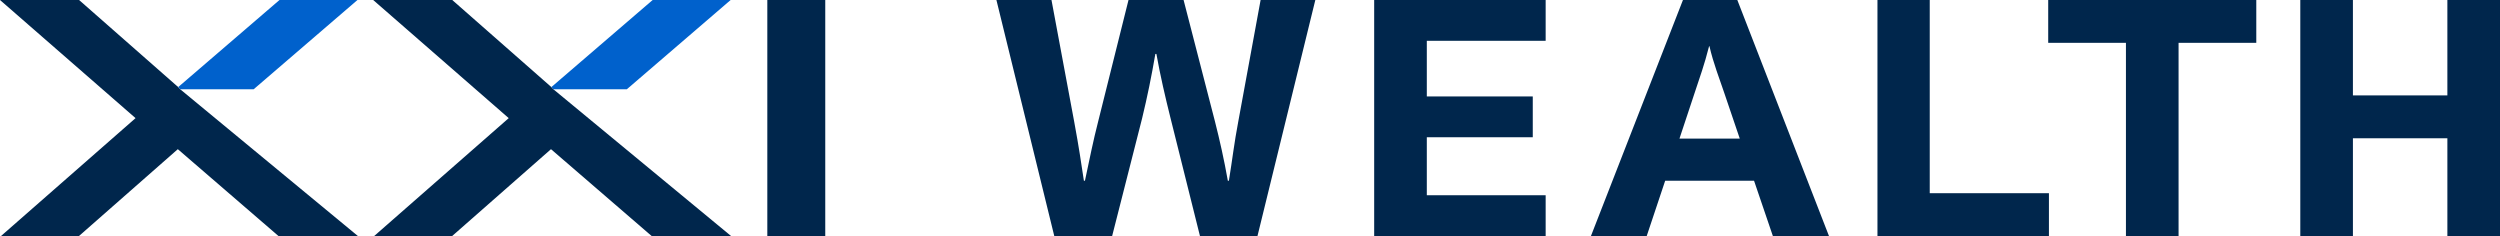
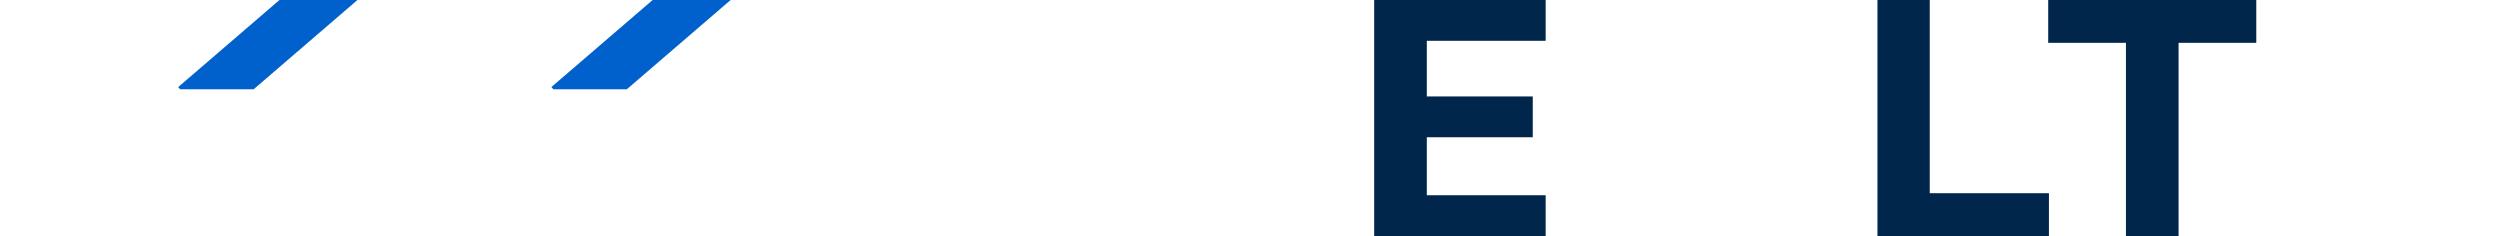
<svg xmlns="http://www.w3.org/2000/svg" id="Layer_2" data-name="Layer 2" width="380.936" height="36" viewBox="0 0 380.936 36">
  <defs>
    <style>
      .cls-1 {
        fill: #00264c;
      }

      .cls-2 {
        fill: #0061cc;
      }
    </style>
  </defs>
  <g id="Layer_1-2" data-name="Layer 1">
    <g>
      <g>
-         <path class="cls-1" d="m42.475,36l-15.38-13.269-15.102,13.269H.111l20.543-18L0,0h12.049l15.102,13.269.308.332,27.12,22.399h-12.104Z" />
-         <path class="cls-1" d="m116.92,0h8.828v36h-8.828V0Z" />
+         <path class="cls-1" d="m116.92,0h8.828h-8.828V0Z" />
        <path class="cls-2" d="m27.151,13.269L42.586,0h11.882l-15.433,13.271-.382.328-11.194.001-.308-.332Z" />
-         <path class="cls-1" d="m99.337,36l-15.38-13.269-15.102,13.269h-11.882l20.543-18L56.862,0h12.049l15.102,13.269.308.332,27.12,22.399h-12.104Z" />
        <path class="cls-2" d="m84.013,13.269L99.448,0h11.882l-15.433,13.271-.382.328-11.194.001-.308-.332Z" />
      </g>
      <g>
-         <path class="cls-1" d="m151.828,0h8.391l3.453,18.497c.796,4.316,1.009,5.961,1.486,9.044h.16c.69-3.237,1.274-6.166,2.018-9.044l4.62-18.497h8.392l4.779,18.497c.743,2.929,1.38,5.755,1.965,9.044h.16c.531-3.237.796-5.703,1.434-9.044l3.399-18.497h8.337l-8.815,35.967h-8.762l-4.515-18.086c-.743-2.98-1.54-6.371-2.124-9.66h-.159c-.584,3.392-1.222,6.526-2.019,9.814l-4.567,17.932h-8.815L151.828,0Z" />
        <path class="cls-1" d="m209.39,0h26.128v6.217h-18.109v8.479h16.145v6.217h-16.145v8.837h18.109v6.217h-26.128V0Z" />
-         <path class="cls-1" d="m256.439,0h8.284l13.968,35.967h-8.551l-2.868-8.426h-13.543l-2.815,8.426h-8.498L256.439,0Zm8.657,21.118l-2.39-7.04c-.637-1.901-1.647-4.47-2.23-7.039h-.054c-.743,2.929-1.433,4.778-2.177,7.039l-2.336,7.04h9.188Z" />
        <path class="cls-1" d="m286.077,0h7.966v29.442h18.162v6.526h-26.128V0Z" />
        <path class="cls-1" d="m323.939,6.526h-11.844V0h31.706v6.526h-11.843v29.442h-8.019V6.526Z" />
-         <path class="cls-1" d="m350.506,0h8.019v14.541h14.392V0h8.019v35.967h-8.019v-14.901h-14.392v14.901h-8.019V0Z" />
      </g>
    </g>
  </g>
</svg>